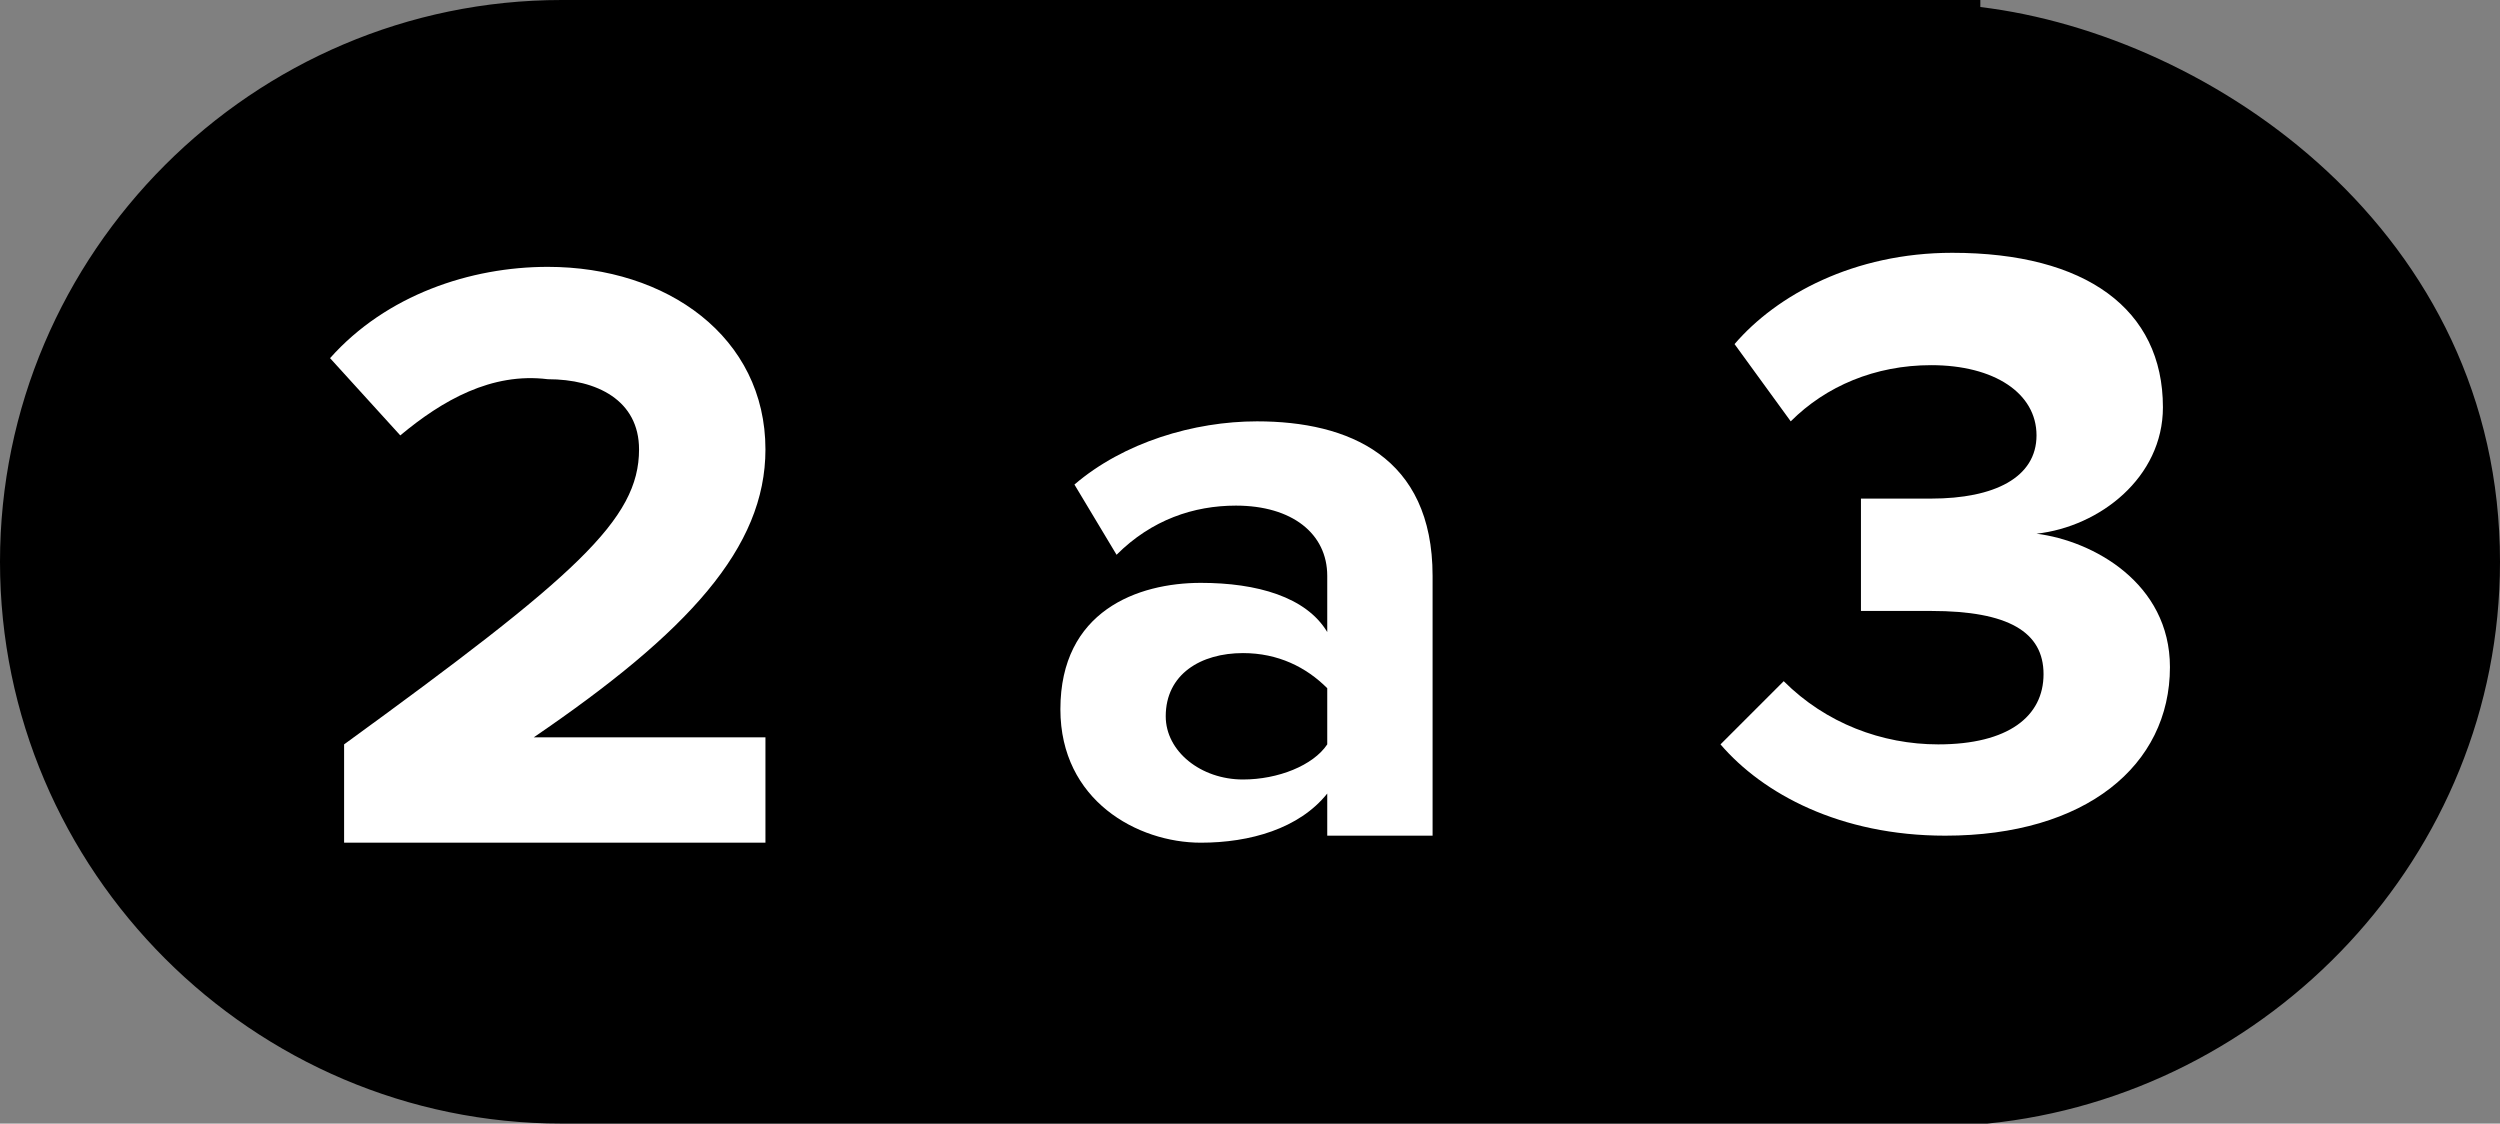
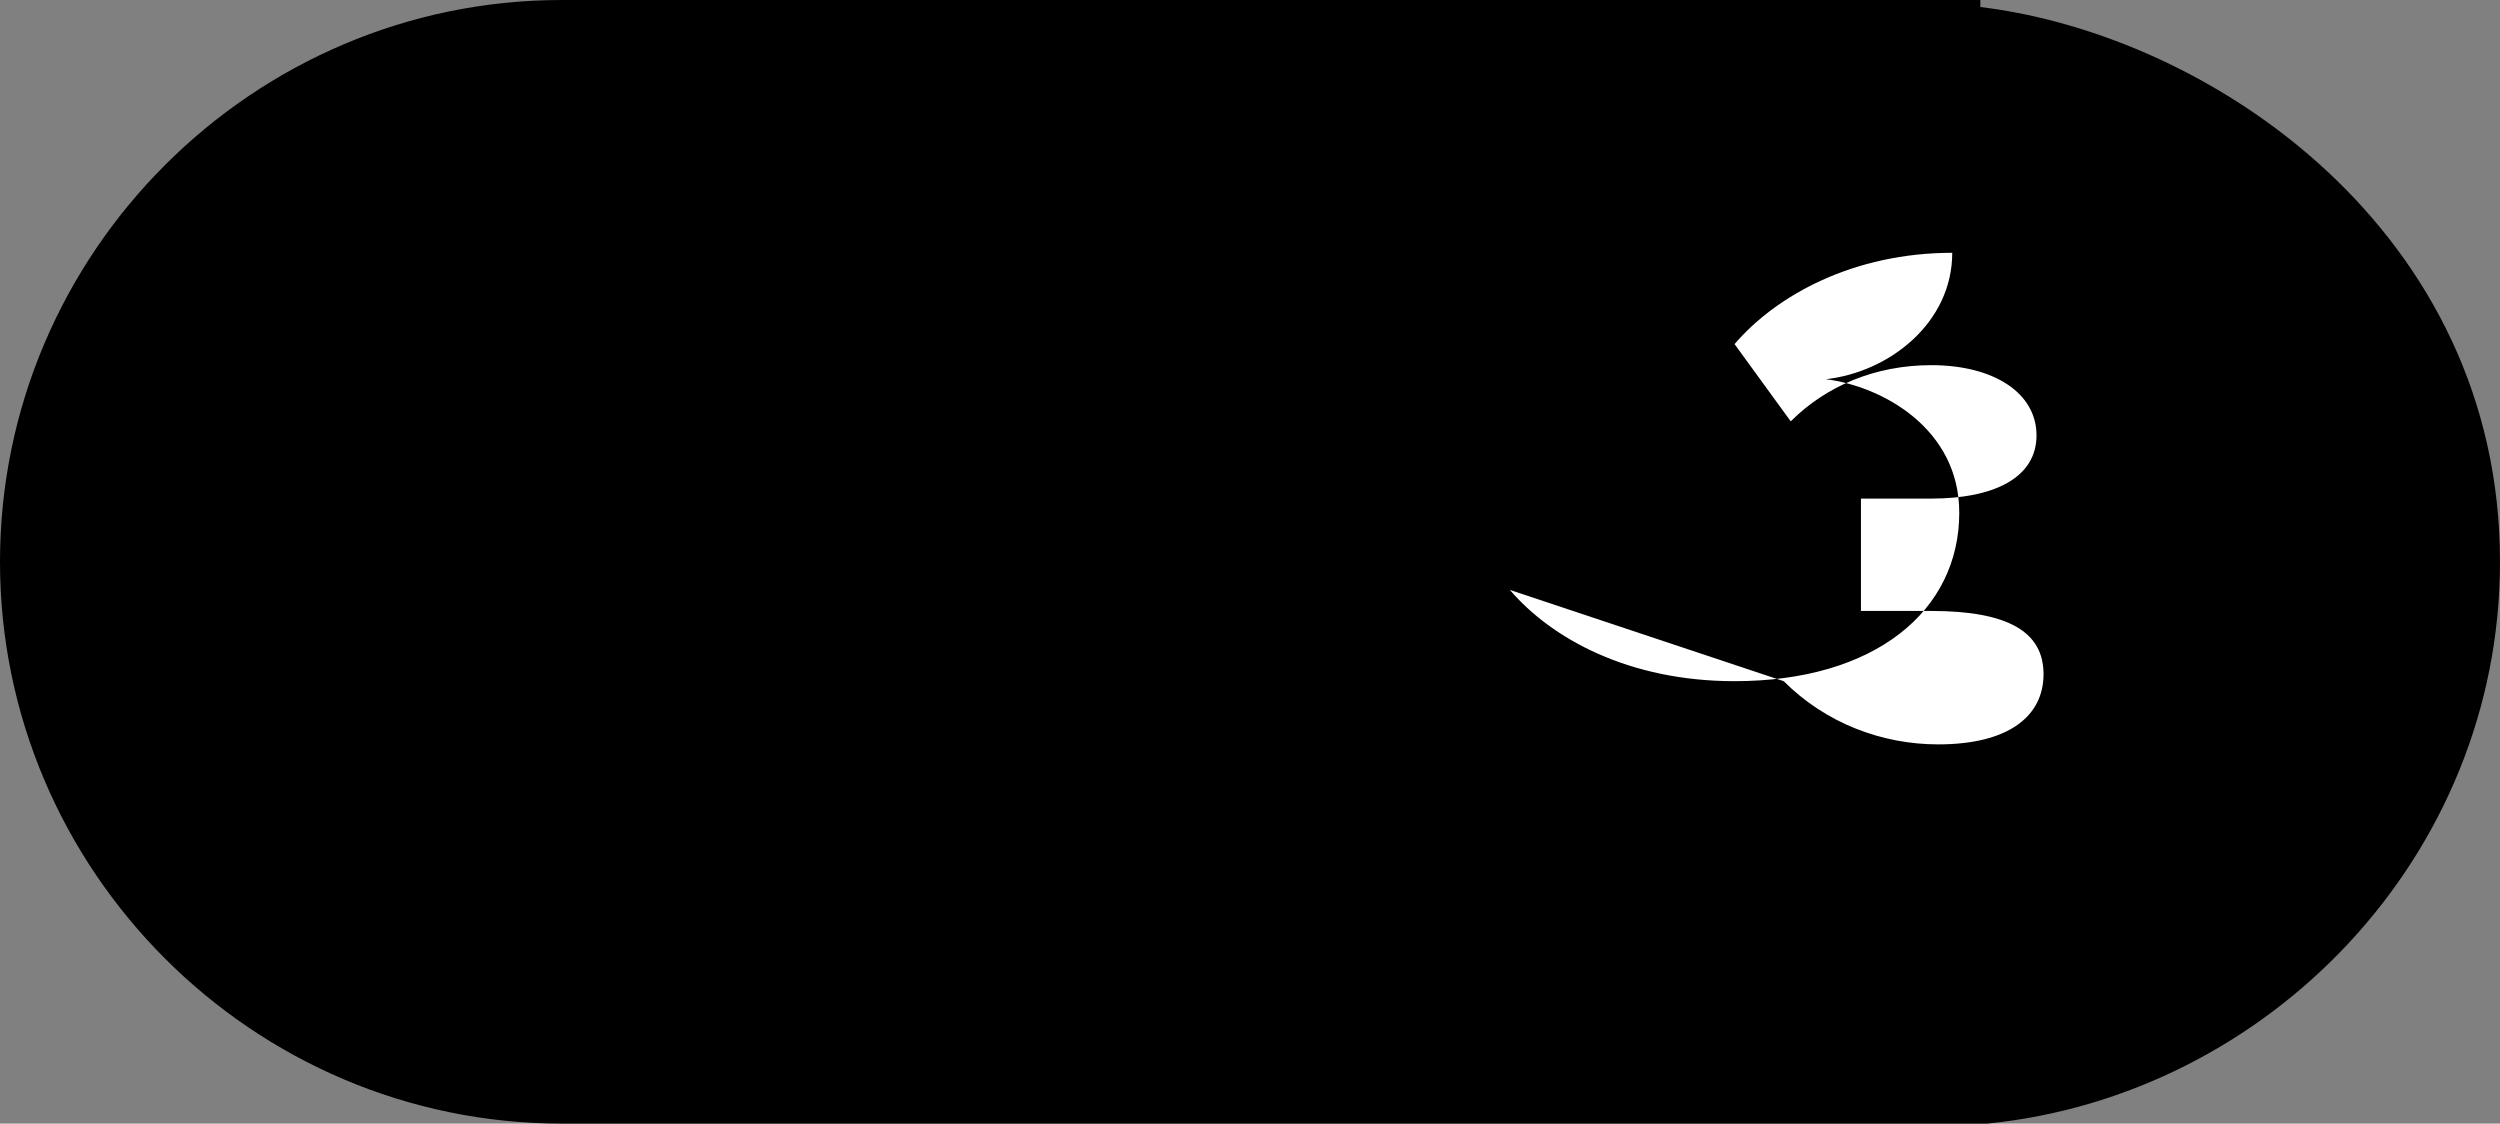
<svg xmlns="http://www.w3.org/2000/svg" version="1.1" id="Capa_1" x="0px" y="0px" viewBox="0 0 35.6 16" style="enable-background:new 0 0 35.6 16;" xml:space="preserve">
  <rect x="0" y="0" width="35.6" height="16" fill="#808080" stroke="none" />
  <style type="text/css">
	.st0{fill:none;}
	.st1{enable-background:new    ;}
	.st2{fill:#FFFFFF;}
</style>
  <g id="Capa_1_00000091701266320186711470000003151067589798111163_">
-     <rect class="st0" width="23" height="16" />
    <rect x="21.6" class="st0" width="14" height="16" />
    <path d="M35.6,8c0-4.7-4.1-7.5-7.4-7.9V0h-0.6l0,0c-0.1,0-0.2,0-0.4,0H8.7l0,0C8.4,0,8.2,0,8,0C3.6,0,0,3.6,0,8s3.6,8,8,8   c0.2,0,0.4,0,0.7,0l0,0h18.9l0,0c0,0,0,0,0.1,0h0.6l0,0C32.3,15.6,35.6,12.2,35.6,8z" />
  </g>
  <g id="Capa_2_00000037663633656500551660000009409375537839736966_">
    <rect y="2.5" class="st0" width="35.4" height="10.8" />
    <g class="st1">
-       <path class="st2" d="M4.9,11.9v-1.3c3.3-2.4,4.2-3.2,4.2-4.2c0-0.7-0.6-1-1.3-1C7,5.3,6.3,5.7,5.7,6.2l-1-1.1    c0.8-0.9,2-1.3,3.1-1.3c1.7,0,3.1,1,3.1,2.6c0,1.4-1.1,2.6-3.3,4.1h3.3V12h-6V11.9z" />
-       <path class="st2" d="M18.9,11.9v-0.6c-0.4,0.5-1.1,0.7-1.8,0.7c-0.9,0-2-0.6-2-1.9c0-1.4,1.1-1.8,2-1.8c0.8,0,1.5,0.2,1.8,0.7V8.2    c0-0.6-0.5-1-1.3-1c-0.6,0-1.2,0.2-1.7,0.7l-0.6-1C16,6.3,17,6,17.9,6c1.3,0,2.5,0.5,2.5,2.2v3.7H18.9z M18.9,9.8    c-0.3-0.3-0.7-0.5-1.2-0.5c-0.6,0-1.1,0.3-1.1,0.9c0,0.5,0.5,0.9,1.1,0.9c0.5,0,1-0.2,1.2-0.5V9.8z" />
-       <path class="st2" d="M25.4,9.7c0.6,0.6,1.4,0.9,2.2,0.9c1,0,1.5-0.4,1.5-1s-0.5-0.9-1.6-0.9c-0.3,0-0.9,0-1,0V7.1c0.1,0,0.7,0,1,0    c0.9,0,1.5-0.3,1.5-0.9s-0.6-1-1.5-1c-0.8,0-1.5,0.3-2,0.8l-0.8-1.1c0.6-0.7,1.7-1.3,3.1-1.3c1.9,0,3,0.8,3,2.2    c0,1-0.9,1.7-1.8,1.8c0.8,0.1,1.9,0.7,1.9,1.9c0,1.4-1.2,2.4-3.2,2.4c-1.5,0-2.6-0.6-3.2-1.3L25.4,9.7z" />
+       <path class="st2" d="M25.4,9.7c0.6,0.6,1.4,0.9,2.2,0.9c1,0,1.5-0.4,1.5-1s-0.5-0.9-1.6-0.9c-0.3,0-0.9,0-1,0V7.1c0.1,0,0.7,0,1,0    c0.9,0,1.5-0.3,1.5-0.9s-0.6-1-1.5-1c-0.8,0-1.5,0.3-2,0.8l-0.8-1.1c0.6-0.7,1.7-1.3,3.1-1.3c0,1-0.9,1.7-1.8,1.8c0.8,0.1,1.9,0.7,1.9,1.9c0,1.4-1.2,2.4-3.2,2.4c-1.5,0-2.6-0.6-3.2-1.3L25.4,9.7z" />
    </g>
  </g>
</svg>